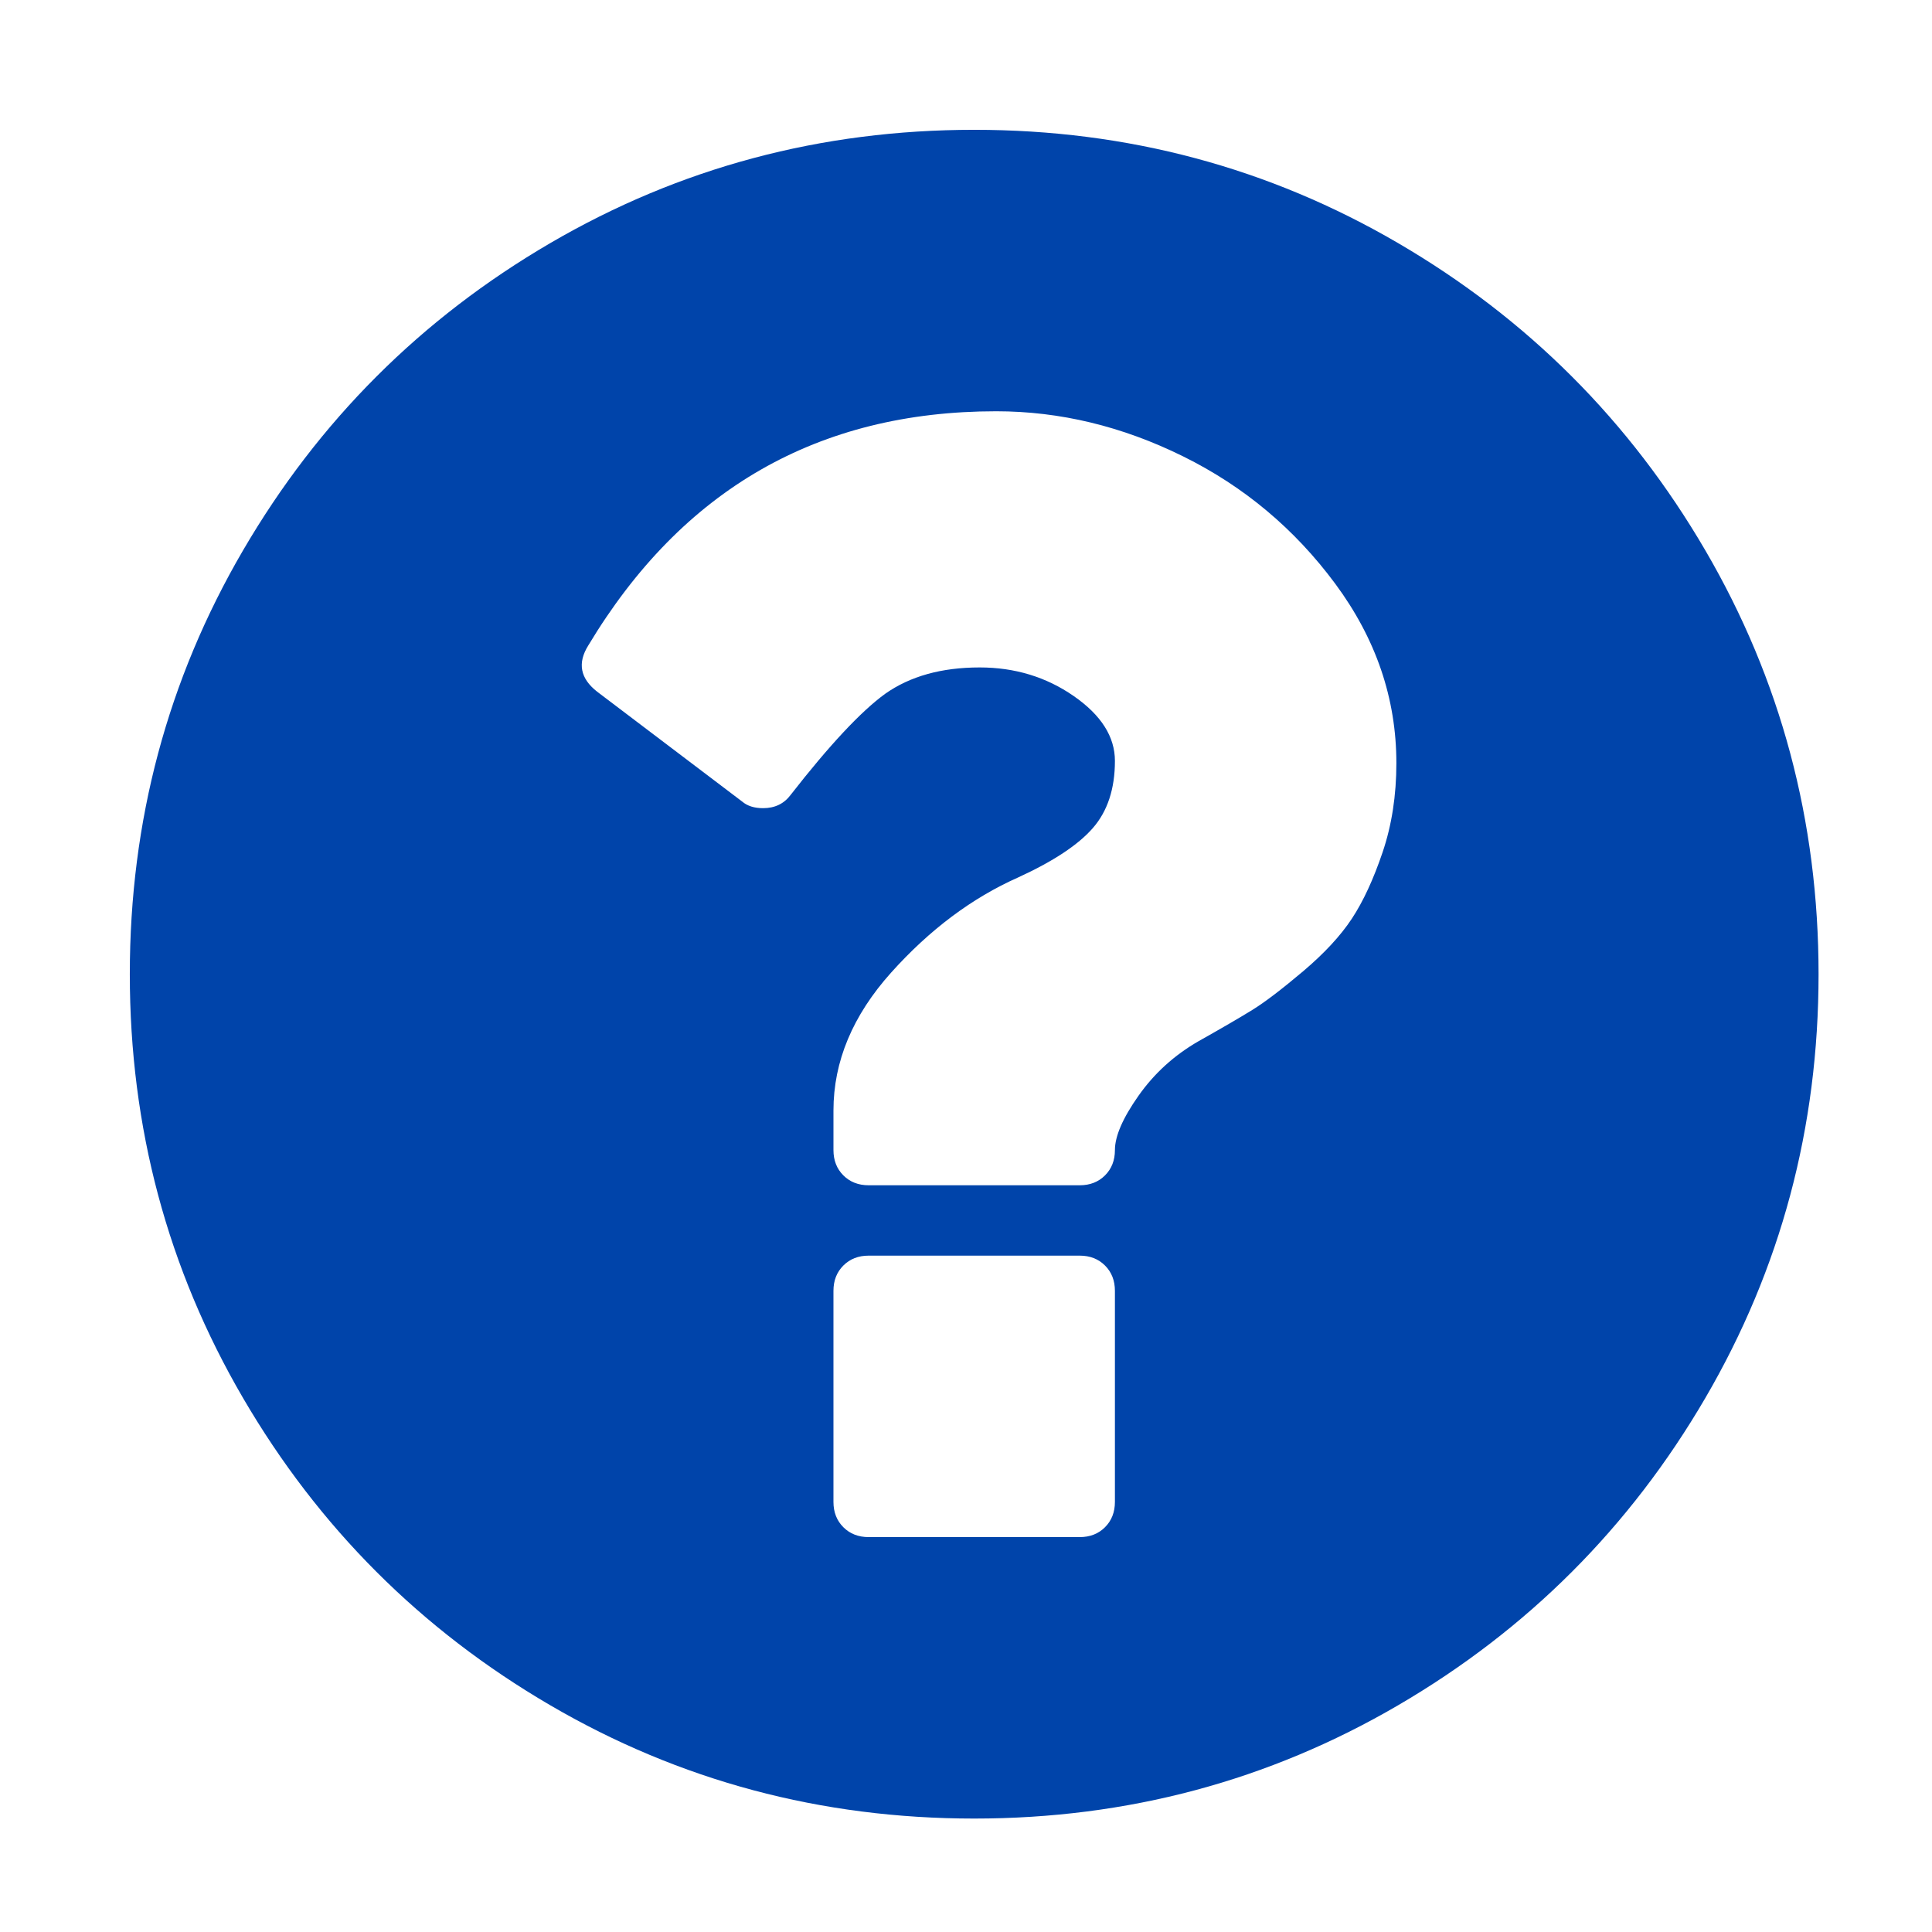
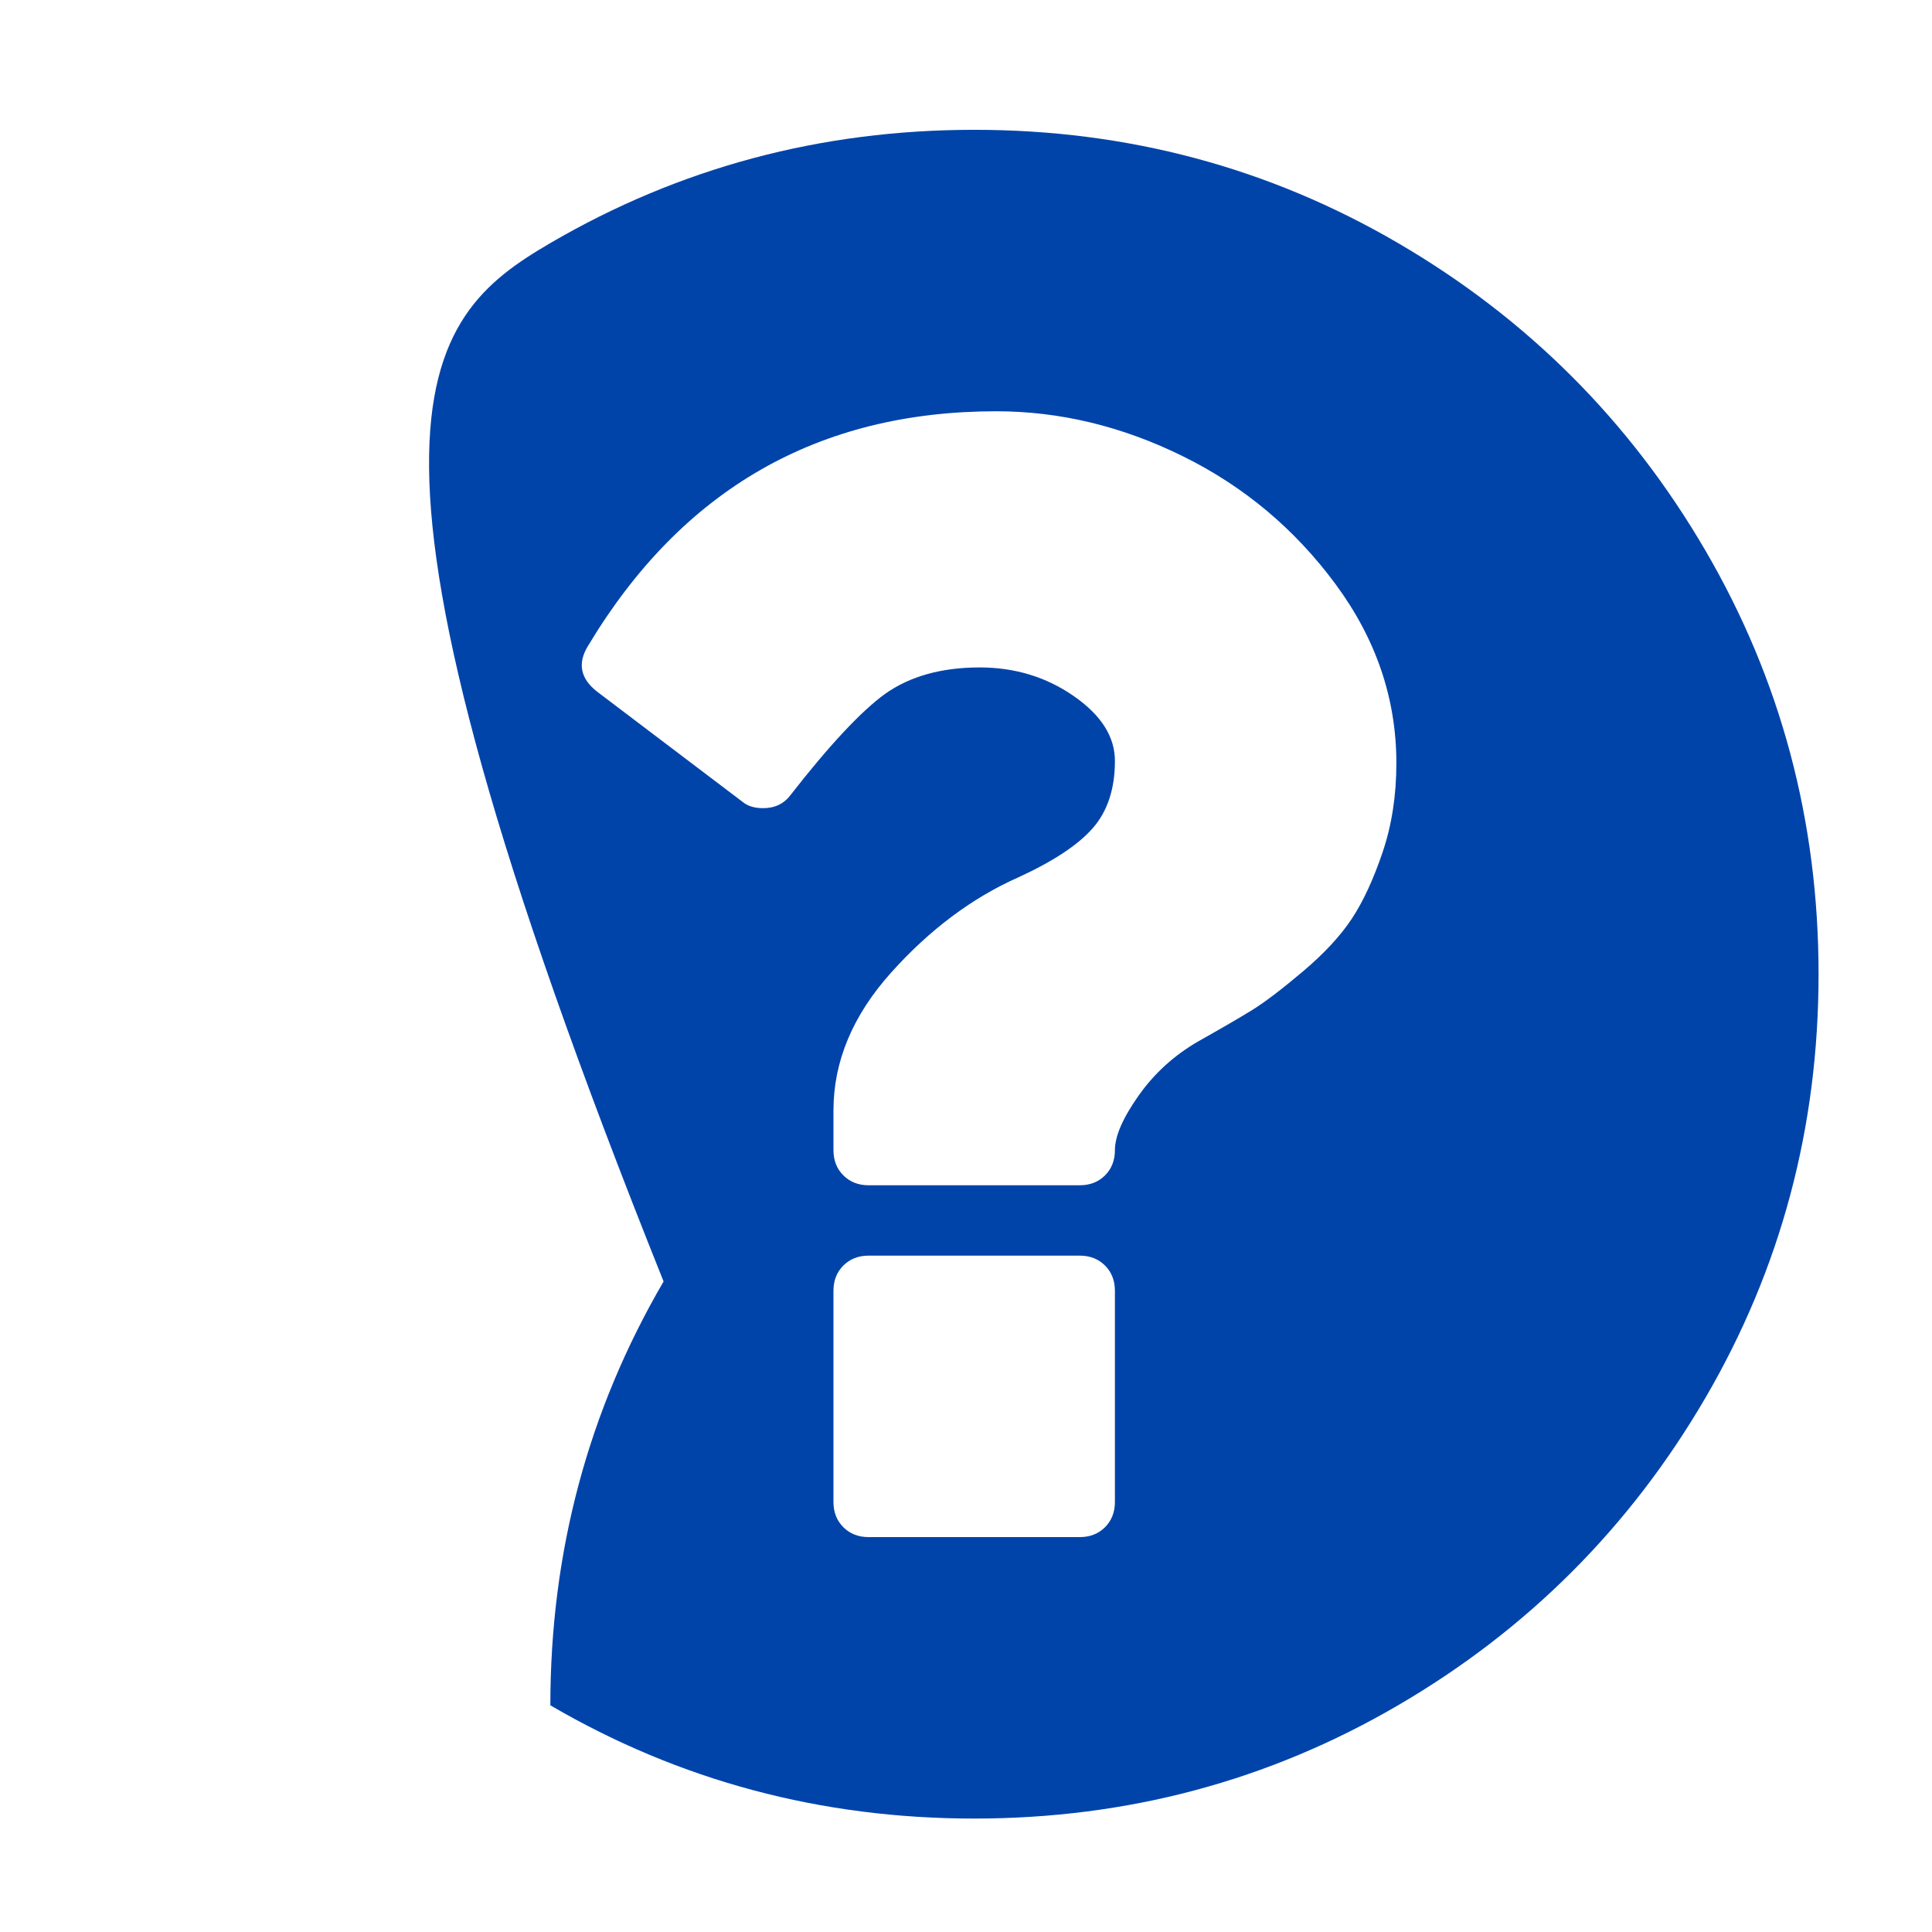
<svg xmlns="http://www.w3.org/2000/svg" xmlns:ns1="http://www.inkscape.org/namespaces/inkscape" xmlns:ns2="http://sodipodi.sourceforge.net/DTD/sodipodi-0.dtd" height="1792" viewBox="0 0 1792 1792" width="1792" id="svg2" version="1.1" ns1:version="0.91 r13725" ns2:docname="exito.svg">
  <defs id="defs8" />
  <ns2:namedview pagecolor="#ffffff" bordercolor="#666666" borderopacity="1" objecttolerance="10" gridtolerance="10" guidetolerance="10" ns1:pageopacity="0" ns1:pageshadow="2" ns1:window-width="1920" ns1:window-height="988" id="namedview6" showgrid="false" ns1:zoom="0.13169643" ns1:cx="-873.22033" ns1:cy="880.81357" ns1:window-x="0" ns1:window-y="36" ns1:window-maximized="1" ns1:current-layer="layer4" />
  <g ns1:groupmode="layer" id="layer4" ns1:label="Layer 3">
-     <path ns1:connector-curvature="0" d="m 1034.124,1393.085 0,-195.797 c 0,-9.518 -3.059,-17.336 -9.178,-23.455 -6.119,-6.119 -13.937,-9.178 -23.455,-9.178 l -195.797,0 c -9.518,0 -17.336,3.059 -23.455,9.178 -6.119,6.119 -9.178,13.937 -9.178,23.455 l 0,195.797 c 0,9.518 3.059,17.336 9.178,23.455 6.119,6.119 13.937,9.178 23.455,9.178 l 195.797,0 c 9.518,0 17.336,-3.059 23.455,-9.178 6.119,-6.119 9.178,-13.937 9.178,-23.455 z m 261.062,-685.288 c 0,-59.827 -18.866,-115.234 -56.597,-166.223 -37.732,-50.989 -84.811,-90.42 -141.239,-118.294 -56.427,-27.873 -114.215,-41.811 -173.362,-41.811 -165.203,0 -291.316,72.404 -378.336,217.212 -10.198,16.316 -7.478,30.593 8.158,42.831 l 134.61,101.977 c 4.759,4.079 11.218,6.119 19.376,6.119 10.878,0 19.376,-4.079 25.494,-12.237 36.032,-46.229 65.266,-77.503 87.701,-93.819 23.115,-16.316 52.348,-24.475 87.701,-24.475 32.633,0 61.696,8.838 87.191,26.514 25.494,17.676 38.242,37.732 38.242,60.167 0,25.834 -6.799,46.57 -20.395,62.206 -13.597,15.636 -36.712,30.933 -69.345,45.89 -42.831,19.036 -82.092,48.439 -117.784,88.21 -35.692,39.771 -53.538,82.431 -53.538,127.982 l 0,36.712 c 0,9.518 3.059,17.336 9.178,23.455 6.119,6.119 13.937,9.178 23.455,9.178 l 195.797,0 c 9.518,0 17.336,-3.059 23.455,-9.178 6.119,-6.119 9.178,-13.937 9.178,-23.455 0,-12.918 7.309,-29.744 21.925,-50.479 14.616,-20.735 33.143,-37.561 55.578,-50.479 21.755,-12.237 38.412,-21.925 49.969,-29.064 11.557,-7.138 27.194,-19.036 46.91,-35.692 19.715,-16.656 34.843,-32.972 45.38,-48.949 10.537,-15.977 20.056,-36.542 28.554,-61.696 8.498,-25.155 12.747,-52.689 12.747,-82.602 z m 391.593,195.797 c 0,142.088 -35.012,273.129 -105.037,393.123 -70.025,119.994 -165.033,215.002 -285.027,285.027 -119.994,70.025 -251.035,105.037 -393.123,105.037 -142.088,0 -273.129,-35.012 -393.123,-105.037 C 390.477,1511.718 295.468,1416.71 225.444,1296.716 155.419,1176.722 120.407,1045.681 120.407,903.593 c 0,-142.088 35.012,-273.129 105.037,-393.123 C 295.468,390.477 390.477,295.468 510.47,225.443 630.464,155.419 761.505,120.407 903.593,120.407 c 142.088,0 273.129,35.012 393.123,105.037 119.994,70.025 215.002,165.033 285.027,285.027 70.025,119.994 105.037,251.035 105.037,393.123 z" id="path3" style="fill:#0044aa" />
+     <path ns1:connector-curvature="0" d="m 1034.124,1393.085 0,-195.797 c 0,-9.518 -3.059,-17.336 -9.178,-23.455 -6.119,-6.119 -13.937,-9.178 -23.455,-9.178 l -195.797,0 c -9.518,0 -17.336,3.059 -23.455,9.178 -6.119,6.119 -9.178,13.937 -9.178,23.455 l 0,195.797 c 0,9.518 3.059,17.336 9.178,23.455 6.119,6.119 13.937,9.178 23.455,9.178 l 195.797,0 c 9.518,0 17.336,-3.059 23.455,-9.178 6.119,-6.119 9.178,-13.937 9.178,-23.455 z m 261.062,-685.288 c 0,-59.827 -18.866,-115.234 -56.597,-166.223 -37.732,-50.989 -84.811,-90.42 -141.239,-118.294 -56.427,-27.873 -114.215,-41.811 -173.362,-41.811 -165.203,0 -291.316,72.404 -378.336,217.212 -10.198,16.316 -7.478,30.593 8.158,42.831 l 134.61,101.977 c 4.759,4.079 11.218,6.119 19.376,6.119 10.878,0 19.376,-4.079 25.494,-12.237 36.032,-46.229 65.266,-77.503 87.701,-93.819 23.115,-16.316 52.348,-24.475 87.701,-24.475 32.633,0 61.696,8.838 87.191,26.514 25.494,17.676 38.242,37.732 38.242,60.167 0,25.834 -6.799,46.57 -20.395,62.206 -13.597,15.636 -36.712,30.933 -69.345,45.89 -42.831,19.036 -82.092,48.439 -117.784,88.21 -35.692,39.771 -53.538,82.431 -53.538,127.982 l 0,36.712 c 0,9.518 3.059,17.336 9.178,23.455 6.119,6.119 13.937,9.178 23.455,9.178 l 195.797,0 c 9.518,0 17.336,-3.059 23.455,-9.178 6.119,-6.119 9.178,-13.937 9.178,-23.455 0,-12.918 7.309,-29.744 21.925,-50.479 14.616,-20.735 33.143,-37.561 55.578,-50.479 21.755,-12.237 38.412,-21.925 49.969,-29.064 11.557,-7.138 27.194,-19.036 46.91,-35.692 19.715,-16.656 34.843,-32.972 45.38,-48.949 10.537,-15.977 20.056,-36.542 28.554,-61.696 8.498,-25.155 12.747,-52.689 12.747,-82.602 z m 391.593,195.797 c 0,142.088 -35.012,273.129 -105.037,393.123 -70.025,119.994 -165.033,215.002 -285.027,285.027 -119.994,70.025 -251.035,105.037 -393.123,105.037 -142.088,0 -273.129,-35.012 -393.123,-105.037 c 0,-142.088 35.012,-273.129 105.037,-393.123 C 295.468,390.477 390.477,295.468 510.47,225.443 630.464,155.419 761.505,120.407 903.593,120.407 c 142.088,0 273.129,35.012 393.123,105.037 119.994,70.025 215.002,165.033 285.027,285.027 70.025,119.994 105.037,251.035 105.037,393.123 z" id="path3" style="fill:#0044aa" />
  </g>
</svg>